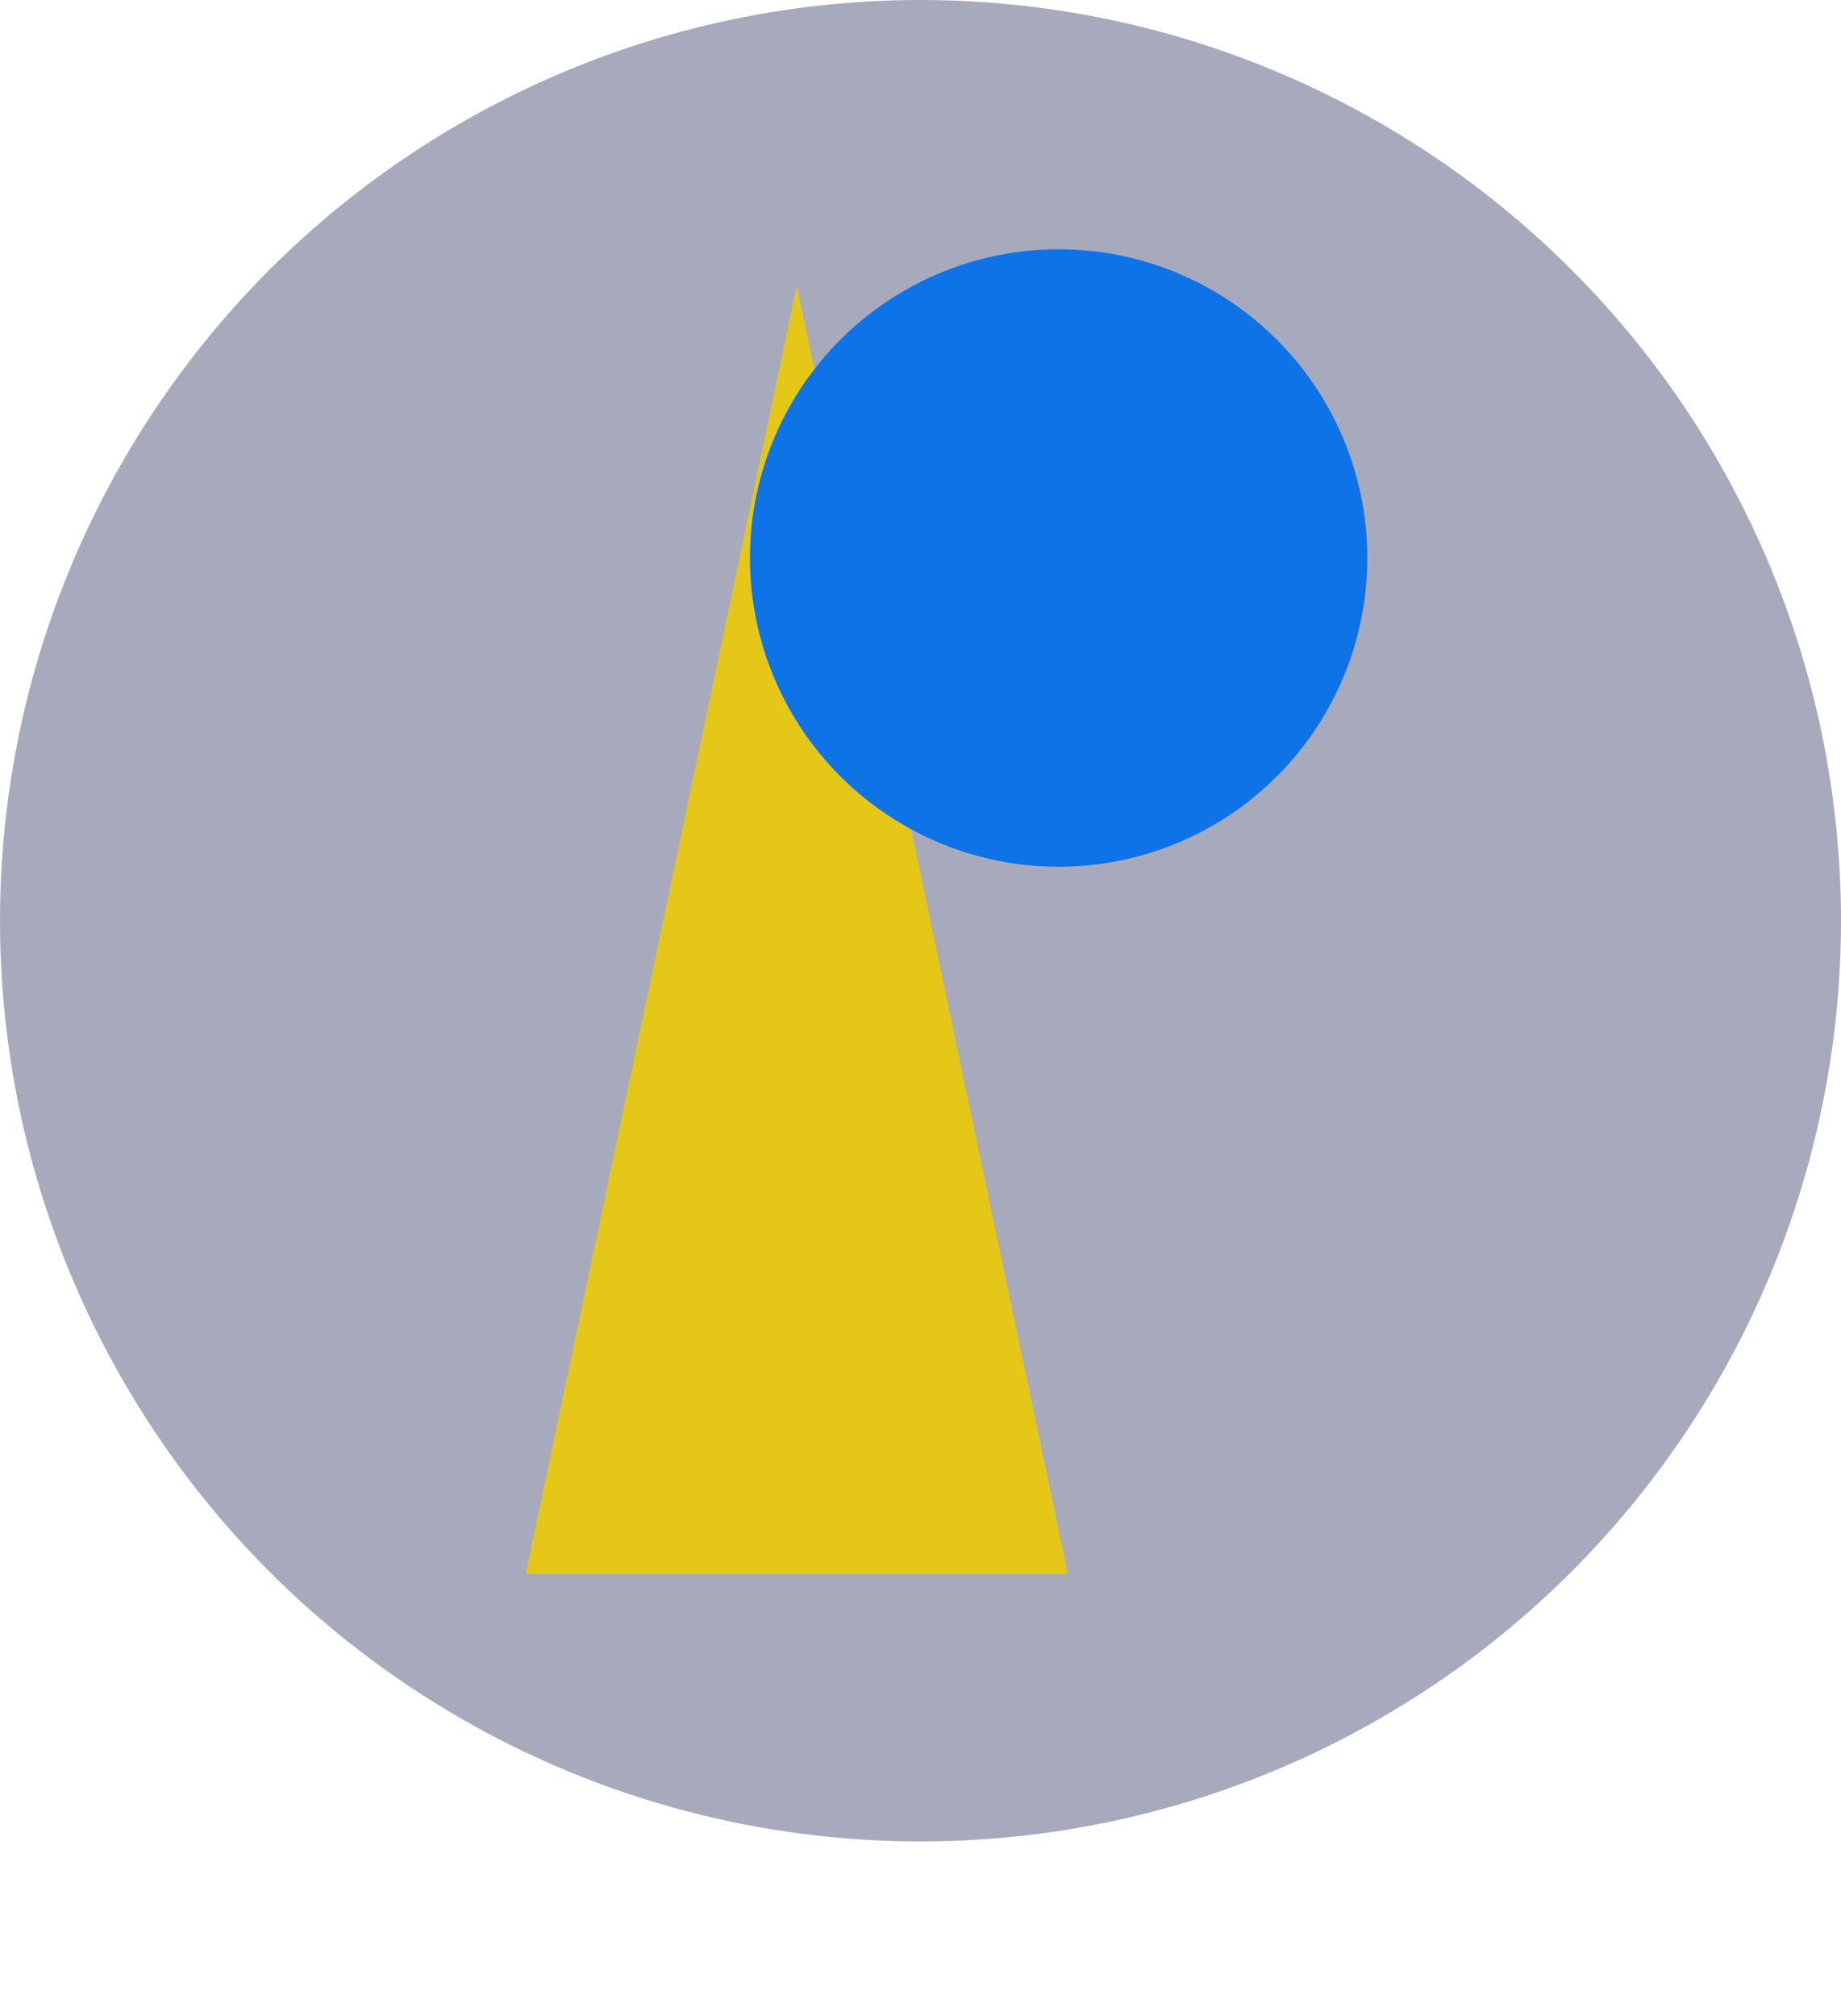
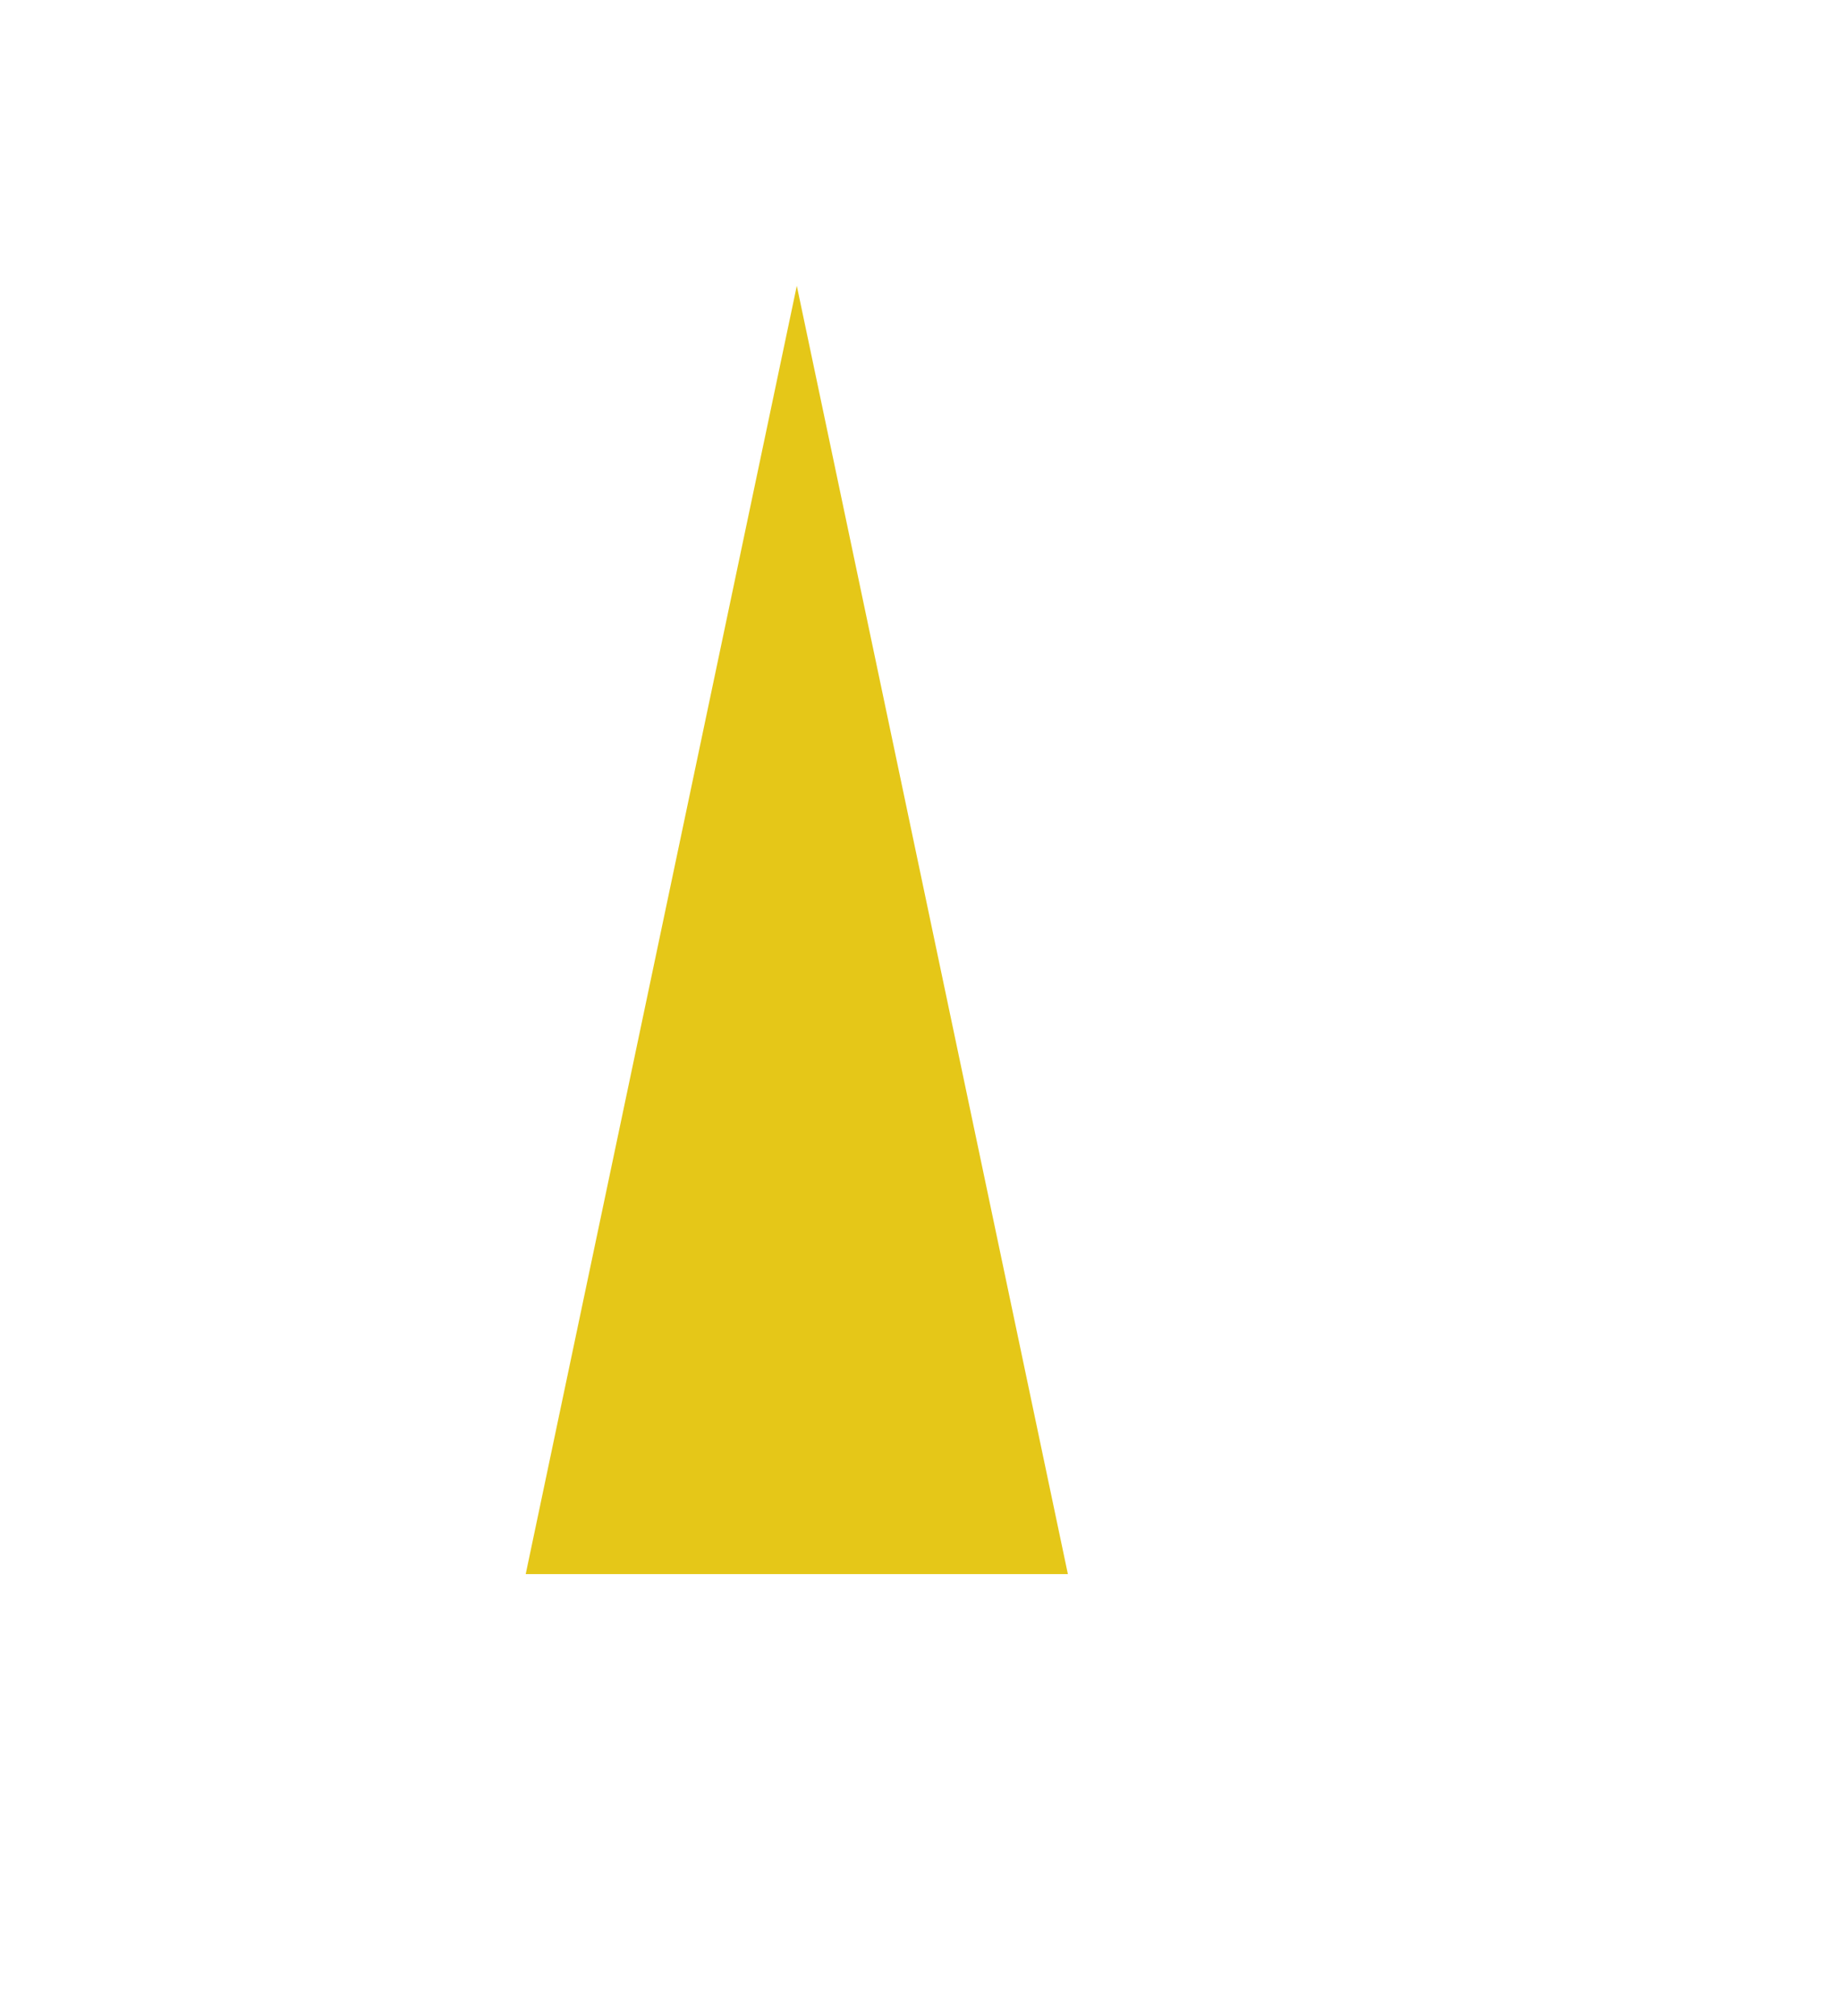
<svg xmlns="http://www.w3.org/2000/svg" width="137" height="150" viewBox="0 0 137 150" fill="none">
-   <circle cx="68.5" cy="68.5" r="68.5" fill="#A7AABC" />
  <path d="M59.295 21.264L79.468 117.111H39.121L59.295 21.264Z" fill="#E5C718" />
-   <circle cx="78.78" cy="41.516" r="22.971" fill="#0D73E7" />
</svg>